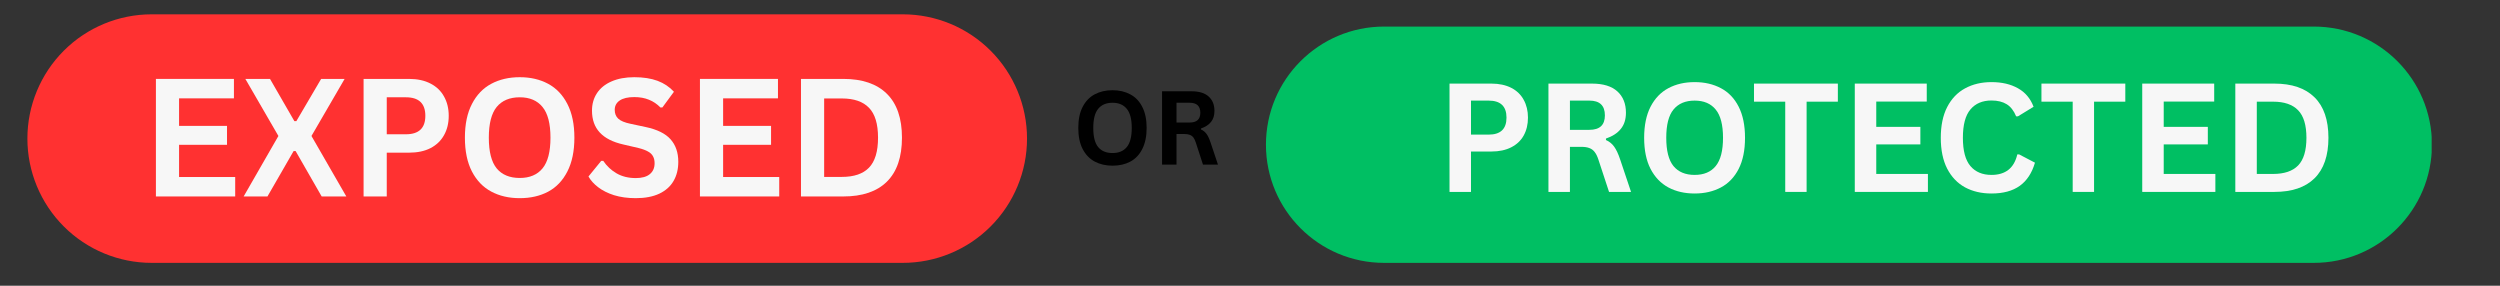
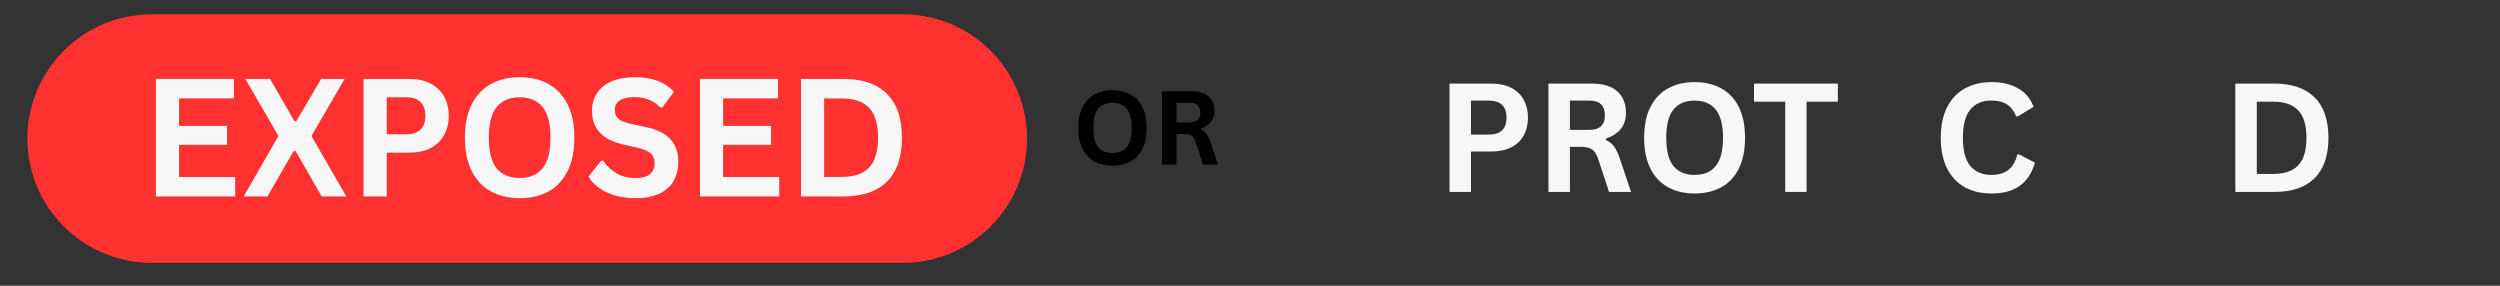
<svg xmlns="http://www.w3.org/2000/svg" width="490" zoomAndPan="magnify" viewBox="0 0 367.5 42" height="56" preserveAspectRatio="xMidYMid meet" version="1.2">
  <rect x="0" y="0" width="367.5" height="42" fill="#333333" stroke="none" />
  <defs>
    <clipPath id="acc83ca4dc">
      <path d="M 4.027 2.105 L 151 2.105 L 151 38.641 L 4.027 38.641 Z M 4.027 2.105 " />
    </clipPath>
    <clipPath id="e7075f803a">
      <path d="M 22.297 2.105 L 132.707 2.105 C 137.551 2.105 142.195 4.027 145.621 7.453 C 149.047 10.879 150.973 15.527 150.973 20.371 C 150.973 25.215 149.047 29.863 145.621 33.289 C 142.195 36.715 137.551 38.641 132.707 38.641 L 22.297 38.641 C 17.453 38.641 12.805 36.715 9.379 33.289 C 5.953 29.863 4.027 25.215 4.027 20.371 C 4.027 15.527 5.953 10.879 9.379 7.453 C 12.805 4.027 17.453 2.105 22.297 2.105 Z M 22.297 2.105 " />
    </clipPath>
    <clipPath id="228773101f">
      <path d="M 186.094 3.906 L 357.586 3.906 L 357.586 38.641 L 186.094 38.641 Z M 186.094 3.906 " />
    </clipPath>
    <clipPath id="40a3ca0c69">
      <path d="M 203.461 3.906 L 340.129 3.906 C 349.723 3.906 357.496 11.68 357.496 21.273 C 357.496 30.863 349.723 38.641 340.129 38.641 L 203.461 38.641 C 193.871 38.641 186.094 30.863 186.094 21.273 C 186.094 11.68 193.871 3.906 203.461 3.906 Z M 203.461 3.906 " />
    </clipPath>
  </defs>
  <g id="b318296614">
    <g clip-rule="nonzero" clip-path="url(#acc83ca4dc)">
      <g clip-rule="nonzero" clip-path="url(#e7075f803a)">
        <path style=" stroke:none;fill-rule:nonzero;fill:#ff3131;fill-opacity:1;" d="M 4.027 2.105 L 151.027 2.105 L 151.027 38.641 L 4.027 38.641 Z M 4.027 2.105 " />
      </g>
    </g>
    <g clip-rule="nonzero" clip-path="url(#228773101f)">
      <g clip-rule="nonzero" clip-path="url(#40a3ca0c69)">
-         <path style=" stroke:none;fill-rule:nonzero;fill:#00bf63;fill-opacity:1;" d="M 186.094 3.906 L 357.453 3.906 L 357.453 38.641 L 186.094 38.641 Z M 186.094 3.906 " />
-       </g>
+         </g>
    </g>
    <g style="fill:#f7f7f7;fill-opacity:1;">
      <g transform="translate(20.668, 28.88)">
        <path style="stroke:none" d="M 5.656 -7.594 L 5.656 -2.859 L 13.906 -2.859 L 13.906 0 L 2.25 0 L 2.25 -17.281 L 13.719 -17.281 L 13.719 -14.422 L 5.656 -14.422 L 5.656 -10.375 L 12.703 -10.375 L 12.703 -7.594 Z M 5.656 -7.594 " />
      </g>
    </g>
    <g style="fill:#f7f7f7;fill-opacity:1;">
      <g transform="translate(35.519, 28.88)">
        <path style="stroke:none" d="M 3.797 0 L 0.297 0 L 5.406 -8.891 L 0.547 -17.281 L 4.172 -17.281 L 7.75 -11.078 L 8.047 -11.078 L 11.688 -17.281 L 15.141 -17.281 L 10.266 -8.891 L 15.391 0 L 11.766 0 L 7.938 -6.672 L 7.641 -6.672 Z M 3.797 0 " />
      </g>
    </g>
    <g style="fill:#f7f7f7;fill-opacity:1;">
      <g transform="translate(51.197, 28.88)">
        <path style="stroke:none" d="M 8.922 -17.281 C 10.16 -17.281 11.219 -17.051 12.094 -16.594 C 12.969 -16.145 13.629 -15.508 14.078 -14.688 C 14.535 -13.875 14.766 -12.93 14.766 -11.859 C 14.766 -10.773 14.535 -9.828 14.078 -9.016 C 13.629 -8.203 12.969 -7.566 12.094 -7.109 C 11.219 -6.66 10.16 -6.438 8.922 -6.438 L 5.656 -6.438 L 5.656 0 L 2.25 0 L 2.25 -17.281 Z M 8.469 -9.141 C 10.375 -9.141 11.328 -10.047 11.328 -11.859 C 11.328 -13.672 10.375 -14.578 8.469 -14.578 L 5.656 -14.578 L 5.656 -9.141 Z M 8.469 -9.141 " />
      </g>
    </g>
    <g style="fill:#f7f7f7;fill-opacity:1;">
      <g transform="translate(66.982, 28.88)">
        <path style="stroke:none" d="M 9.422 0.25 C 7.836 0.25 6.441 -0.07 5.234 -0.719 C 4.023 -1.363 3.078 -2.348 2.391 -3.672 C 1.703 -5.004 1.359 -6.66 1.359 -8.641 C 1.359 -10.617 1.703 -12.27 2.391 -13.594 C 3.078 -14.926 4.023 -15.914 5.234 -16.562 C 6.441 -17.207 7.836 -17.531 9.422 -17.531 C 11.004 -17.531 12.395 -17.207 13.594 -16.562 C 14.801 -15.914 15.742 -14.926 16.422 -13.594 C 17.109 -12.27 17.453 -10.617 17.453 -8.641 C 17.453 -6.66 17.109 -5.004 16.422 -3.672 C 15.742 -2.336 14.801 -1.348 13.594 -0.703 C 12.395 -0.066 11.004 0.25 9.422 0.25 Z M 9.422 -2.719 C 10.879 -2.719 11.992 -3.188 12.766 -4.125 C 13.547 -5.07 13.938 -6.578 13.938 -8.641 C 13.938 -10.703 13.547 -12.207 12.766 -13.156 C 11.992 -14.102 10.879 -14.578 9.422 -14.578 C 7.941 -14.578 6.812 -14.102 6.031 -13.156 C 5.258 -12.207 4.875 -10.703 4.875 -8.641 C 4.875 -6.578 5.258 -5.07 6.031 -4.125 C 6.812 -3.188 7.941 -2.719 9.422 -2.719 Z M 9.422 -2.719 " />
      </g>
    </g>
    <g style="fill:#f7f7f7;fill-opacity:1;">
      <g transform="translate(85.803, 28.88)">
        <path style="stroke:none" d="M 7.656 0.25 C 6.457 0.25 5.391 0.102 4.453 -0.188 C 3.523 -0.488 2.75 -0.879 2.125 -1.359 C 1.5 -1.836 1.023 -2.363 0.703 -2.938 L 2.578 -5.234 L 2.875 -5.234 C 3.395 -4.461 4.051 -3.848 4.844 -3.391 C 5.645 -2.93 6.582 -2.703 7.656 -2.703 C 8.57 -2.703 9.258 -2.895 9.719 -3.281 C 10.188 -3.664 10.422 -4.195 10.422 -4.875 C 10.422 -5.289 10.344 -5.633 10.188 -5.906 C 10.039 -6.188 9.797 -6.422 9.453 -6.609 C 9.109 -6.805 8.641 -6.977 8.047 -7.125 L 5.828 -7.641 C 4.273 -7.992 3.117 -8.582 2.359 -9.406 C 1.598 -10.227 1.219 -11.297 1.219 -12.609 C 1.219 -13.586 1.461 -14.445 1.953 -15.188 C 2.441 -15.926 3.148 -16.5 4.078 -16.906 C 5.016 -17.32 6.133 -17.531 7.438 -17.531 C 8.77 -17.531 9.91 -17.352 10.859 -17 C 11.805 -16.645 12.609 -16.109 13.266 -15.391 L 11.562 -13.078 L 11.281 -13.078 C 10.789 -13.586 10.227 -13.969 9.594 -14.219 C 8.969 -14.477 8.25 -14.609 7.438 -14.609 C 6.5 -14.609 5.785 -14.441 5.297 -14.109 C 4.805 -13.773 4.562 -13.316 4.562 -12.734 C 4.562 -12.191 4.734 -11.758 5.078 -11.438 C 5.422 -11.113 6.016 -10.863 6.859 -10.688 L 9.125 -10.203 C 10.801 -9.848 12.016 -9.25 12.766 -8.406 C 13.523 -7.562 13.906 -6.457 13.906 -5.094 C 13.906 -4.008 13.672 -3.066 13.203 -2.266 C 12.742 -1.473 12.047 -0.852 11.109 -0.406 C 10.172 0.031 9.02 0.25 7.656 0.25 Z M 7.656 0.25 " />
      </g>
    </g>
    <g style="fill:#f7f7f7;fill-opacity:1;">
      <g transform="translate(100.642, 28.88)">
        <path style="stroke:none" d="M 5.656 -7.594 L 5.656 -2.859 L 13.906 -2.859 L 13.906 0 L 2.25 0 L 2.25 -17.281 L 13.719 -17.281 L 13.719 -14.422 L 5.656 -14.422 L 5.656 -10.375 L 12.703 -10.375 L 12.703 -7.594 Z M 5.656 -7.594 " />
      </g>
    </g>
    <g style="fill:#f7f7f7;fill-opacity:1;">
      <g transform="translate(115.494, 28.88)">
        <path style="stroke:none" d="M 8.469 -17.281 C 11.27 -17.281 13.406 -16.551 14.875 -15.094 C 16.352 -13.645 17.094 -11.492 17.094 -8.641 C 17.094 -5.785 16.352 -3.629 14.875 -2.172 C 13.406 -0.723 11.27 0 8.469 0 L 2.25 0 L 2.25 -17.281 Z M 8.266 -2.875 C 10.047 -2.875 11.375 -3.328 12.25 -4.234 C 13.133 -5.148 13.578 -6.617 13.578 -8.641 C 13.578 -10.66 13.133 -12.125 12.25 -13.031 C 11.375 -13.945 10.047 -14.406 8.266 -14.406 L 5.656 -14.406 L 5.656 -2.875 Z M 8.266 -2.875 " />
      </g>
    </g>
    <g style="fill:#f7f7f7;fill-opacity:1;">
      <g transform="translate(211.017, 28.211)">
        <path style="stroke:none" d="M 8.219 -15.922 C 9.352 -15.922 10.328 -15.711 11.141 -15.297 C 11.953 -14.879 12.562 -14.289 12.969 -13.531 C 13.383 -12.781 13.594 -11.91 13.594 -10.922 C 13.594 -9.922 13.383 -9.047 12.969 -8.297 C 12.562 -7.555 11.953 -6.977 11.141 -6.562 C 10.328 -6.145 9.352 -5.938 8.219 -5.938 L 5.219 -5.938 L 5.219 0 L 2.062 0 L 2.062 -15.922 Z M 7.812 -8.422 C 9.562 -8.422 10.438 -9.254 10.438 -10.922 C 10.438 -12.586 9.562 -13.422 7.812 -13.422 L 5.219 -13.422 L 5.219 -8.422 Z M 7.812 -8.422 " />
      </g>
    </g>
    <g style="fill:#f7f7f7;fill-opacity:1;">
      <g transform="translate(225.56, 28.211)">
        <path style="stroke:none" d="M 2.062 0 L 2.062 -15.922 L 8.453 -15.922 C 10.109 -15.922 11.352 -15.539 12.188 -14.781 C 13.031 -14.02 13.453 -12.973 13.453 -11.641 C 13.453 -10.672 13.203 -9.879 12.703 -9.266 C 12.211 -8.648 11.484 -8.176 10.516 -7.844 L 10.516 -7.625 C 11.016 -7.406 11.414 -7.082 11.719 -6.656 C 12.031 -6.227 12.328 -5.594 12.609 -4.75 L 14.203 0 L 10.969 0 L 9.406 -4.75 C 9.25 -5.227 9.066 -5.598 8.859 -5.859 C 8.66 -6.129 8.406 -6.32 8.094 -6.438 C 7.789 -6.562 7.395 -6.625 6.906 -6.625 L 5.219 -6.625 L 5.219 0 Z M 8.078 -9.125 C 9.598 -9.125 10.359 -9.832 10.359 -11.25 C 10.359 -12.695 9.598 -13.422 8.078 -13.422 L 5.219 -13.422 L 5.219 -9.125 Z M 8.078 -9.125 " />
      </g>
    </g>
    <g style="fill:#f7f7f7;fill-opacity:1;">
      <g transform="translate(240.44, 28.211)">
        <path style="stroke:none" d="M 8.672 0.234 C 7.211 0.234 5.926 -0.062 4.812 -0.656 C 3.695 -1.258 2.82 -2.172 2.188 -3.391 C 1.562 -4.609 1.25 -6.129 1.25 -7.953 C 1.25 -9.773 1.562 -11.297 2.188 -12.516 C 2.82 -13.742 3.695 -14.656 4.812 -15.25 C 5.926 -15.844 7.211 -16.141 8.672 -16.141 C 10.129 -16.141 11.414 -15.844 12.531 -15.25 C 13.645 -14.664 14.516 -13.758 15.141 -12.531 C 15.766 -11.301 16.078 -9.773 16.078 -7.953 C 16.078 -6.129 15.766 -4.602 15.141 -3.375 C 14.516 -2.156 13.645 -1.25 12.531 -0.656 C 11.414 -0.062 10.129 0.234 8.672 0.234 Z M 8.672 -2.5 C 10.023 -2.5 11.055 -2.93 11.766 -3.797 C 12.484 -4.672 12.844 -6.055 12.844 -7.953 C 12.844 -9.859 12.484 -11.242 11.766 -12.109 C 11.055 -12.984 10.023 -13.422 8.672 -13.422 C 7.316 -13.422 6.281 -12.984 5.562 -12.109 C 4.852 -11.242 4.5 -9.859 4.5 -7.953 C 4.5 -6.055 4.852 -4.672 5.562 -3.797 C 6.281 -2.93 7.316 -2.5 8.672 -2.5 Z M 8.672 -2.5 " />
      </g>
    </g>
    <g style="fill:#f7f7f7;fill-opacity:1;">
      <g transform="translate(257.399, 28.211)">
        <path style="stroke:none" d="M 12.766 -15.922 L 12.766 -13.266 L 8.172 -13.266 L 8.172 0 L 5.031 0 L 5.031 -13.266 L 0.438 -13.266 L 0.438 -15.922 Z M 12.766 -15.922 " />
      </g>
    </g>
    <g style="fill:#f7f7f7;fill-opacity:1;">
      <g transform="translate(270.591, 28.211)">
-         <path style="stroke:none" d="M 5.219 -6.984 L 5.219 -2.641 L 12.812 -2.641 L 12.812 0 L 2.062 0 L 2.062 -15.922 L 12.641 -15.922 L 12.641 -13.281 L 5.219 -13.281 L 5.219 -9.562 L 11.703 -9.562 L 11.703 -6.984 Z M 5.219 -6.984 " />
-       </g>
+         </g>
    </g>
    <g style="fill:#f7f7f7;fill-opacity:1;">
      <g transform="translate(284.045, 28.211)">
        <path style="stroke:none" d="M 8.703 0.234 C 7.234 0.234 5.938 -0.066 4.812 -0.672 C 3.695 -1.285 2.82 -2.203 2.188 -3.422 C 1.562 -4.648 1.25 -6.16 1.25 -7.953 C 1.25 -9.742 1.562 -11.25 2.188 -12.469 C 2.82 -13.695 3.695 -14.613 4.812 -15.219 C 5.938 -15.832 7.234 -16.141 8.703 -16.141 C 10.234 -16.141 11.531 -15.836 12.594 -15.234 C 13.664 -14.641 14.43 -13.734 14.891 -12.516 L 12.594 -11.109 L 12.328 -11.109 C 11.984 -11.941 11.52 -12.535 10.938 -12.891 C 10.352 -13.254 9.609 -13.438 8.703 -13.438 C 7.379 -13.438 6.348 -13 5.609 -12.125 C 4.867 -11.25 4.5 -9.859 4.5 -7.953 C 4.5 -6.055 4.867 -4.672 5.609 -3.797 C 6.348 -2.93 7.379 -2.5 8.703 -2.5 C 10.766 -2.5 12.031 -3.504 12.5 -5.516 L 12.766 -5.516 L 15.094 -4.297 C 14.656 -2.785 13.91 -1.648 12.859 -0.891 C 11.805 -0.141 10.422 0.234 8.703 0.234 Z M 8.703 0.234 " />
      </g>
    </g>
    <g style="fill:#f7f7f7;fill-opacity:1;">
      <g transform="translate(299.655, 28.211)">
-         <path style="stroke:none" d="M 12.766 -15.922 L 12.766 -13.266 L 8.172 -13.266 L 8.172 0 L 5.031 0 L 5.031 -13.266 L 0.438 -13.266 L 0.438 -15.922 Z M 12.766 -15.922 " />
-       </g>
+         </g>
    </g>
    <g style="fill:#f7f7f7;fill-opacity:1;">
      <g transform="translate(312.847, 28.211)">
-         <path style="stroke:none" d="M 5.219 -6.984 L 5.219 -2.641 L 12.812 -2.641 L 12.812 0 L 2.062 0 L 2.062 -15.922 L 12.641 -15.922 L 12.641 -13.281 L 5.219 -13.281 L 5.219 -9.562 L 11.703 -9.562 L 11.703 -6.984 Z M 5.219 -6.984 " />
-       </g>
+         </g>
    </g>
    <g style="fill:#f7f7f7;fill-opacity:1;">
      <g transform="translate(326.53, 28.211)">
        <path style="stroke:none" d="M 7.797 -15.922 C 10.379 -15.922 12.348 -15.25 13.703 -13.906 C 15.066 -12.57 15.75 -10.586 15.75 -7.953 C 15.75 -5.328 15.066 -3.344 13.703 -2 C 12.348 -0.664 10.379 0 7.797 0 L 2.062 0 L 2.062 -15.922 Z M 7.609 -2.641 C 9.254 -2.641 10.484 -3.055 11.297 -3.891 C 12.109 -4.734 12.516 -6.086 12.516 -7.953 C 12.516 -9.816 12.109 -11.164 11.297 -12 C 10.484 -12.844 9.254 -13.266 7.609 -13.266 L 5.219 -13.266 L 5.219 -2.641 Z M 7.609 -2.641 " />
      </g>
    </g>
    <g style="fill:#000000;fill-opacity:1;">
      <g transform="translate(157.665, 24.199)">
        <path style="stroke:none" d="M 5.875 0.156 C 4.883 0.156 4.008 -0.047 3.25 -0.453 C 2.5 -0.859 1.91 -1.473 1.484 -2.297 C 1.055 -3.129 0.844 -4.16 0.844 -5.391 C 0.844 -6.629 1.055 -7.66 1.484 -8.484 C 1.91 -9.316 2.5 -9.93 3.25 -10.328 C 4.008 -10.734 4.883 -10.938 5.875 -10.938 C 6.863 -10.938 7.734 -10.734 8.484 -10.328 C 9.242 -9.93 9.832 -9.316 10.25 -8.484 C 10.676 -7.66 10.891 -6.629 10.891 -5.391 C 10.891 -4.16 10.676 -3.129 10.25 -2.297 C 9.832 -1.461 9.242 -0.844 8.484 -0.438 C 7.734 -0.039 6.863 0.156 5.875 0.156 Z M 5.875 -1.703 C 6.789 -1.703 7.488 -1.992 7.969 -2.578 C 8.457 -3.16 8.703 -4.098 8.703 -5.391 C 8.703 -6.68 8.457 -7.617 7.969 -8.203 C 7.488 -8.797 6.789 -9.094 5.875 -9.094 C 4.957 -9.094 4.254 -8.797 3.766 -8.203 C 3.285 -7.617 3.047 -6.68 3.047 -5.391 C 3.047 -4.098 3.285 -3.16 3.766 -2.578 C 4.254 -1.992 4.957 -1.703 5.875 -1.703 Z M 5.875 -1.703 " />
      </g>
    </g>
    <g style="fill:#000000;fill-opacity:1;">
      <g transform="translate(169.417, 24.199)">
        <path style="stroke:none" d="M 1.406 0 L 1.406 -10.781 L 5.734 -10.781 C 6.848 -10.781 7.688 -10.523 8.25 -10.016 C 8.82 -9.504 9.109 -8.797 9.109 -7.891 C 9.109 -7.234 8.941 -6.695 8.609 -6.281 C 8.273 -5.863 7.781 -5.539 7.125 -5.312 L 7.125 -5.172 C 7.469 -5.016 7.742 -4.789 7.953 -4.5 C 8.16 -4.219 8.359 -3.789 8.547 -3.219 L 9.625 0 L 7.422 0 L 6.375 -3.219 C 6.27 -3.551 6.148 -3.805 6.016 -3.984 C 5.879 -4.16 5.703 -4.289 5.484 -4.375 C 5.273 -4.457 5.004 -4.5 4.672 -4.5 L 3.531 -4.5 L 3.531 0 Z M 5.469 -6.188 C 6.508 -6.188 7.031 -6.664 7.031 -7.625 C 7.031 -8.602 6.508 -9.094 5.469 -9.094 L 3.531 -9.094 L 3.531 -6.188 Z M 5.469 -6.188 " />
      </g>
    </g>
  </g>
</svg>